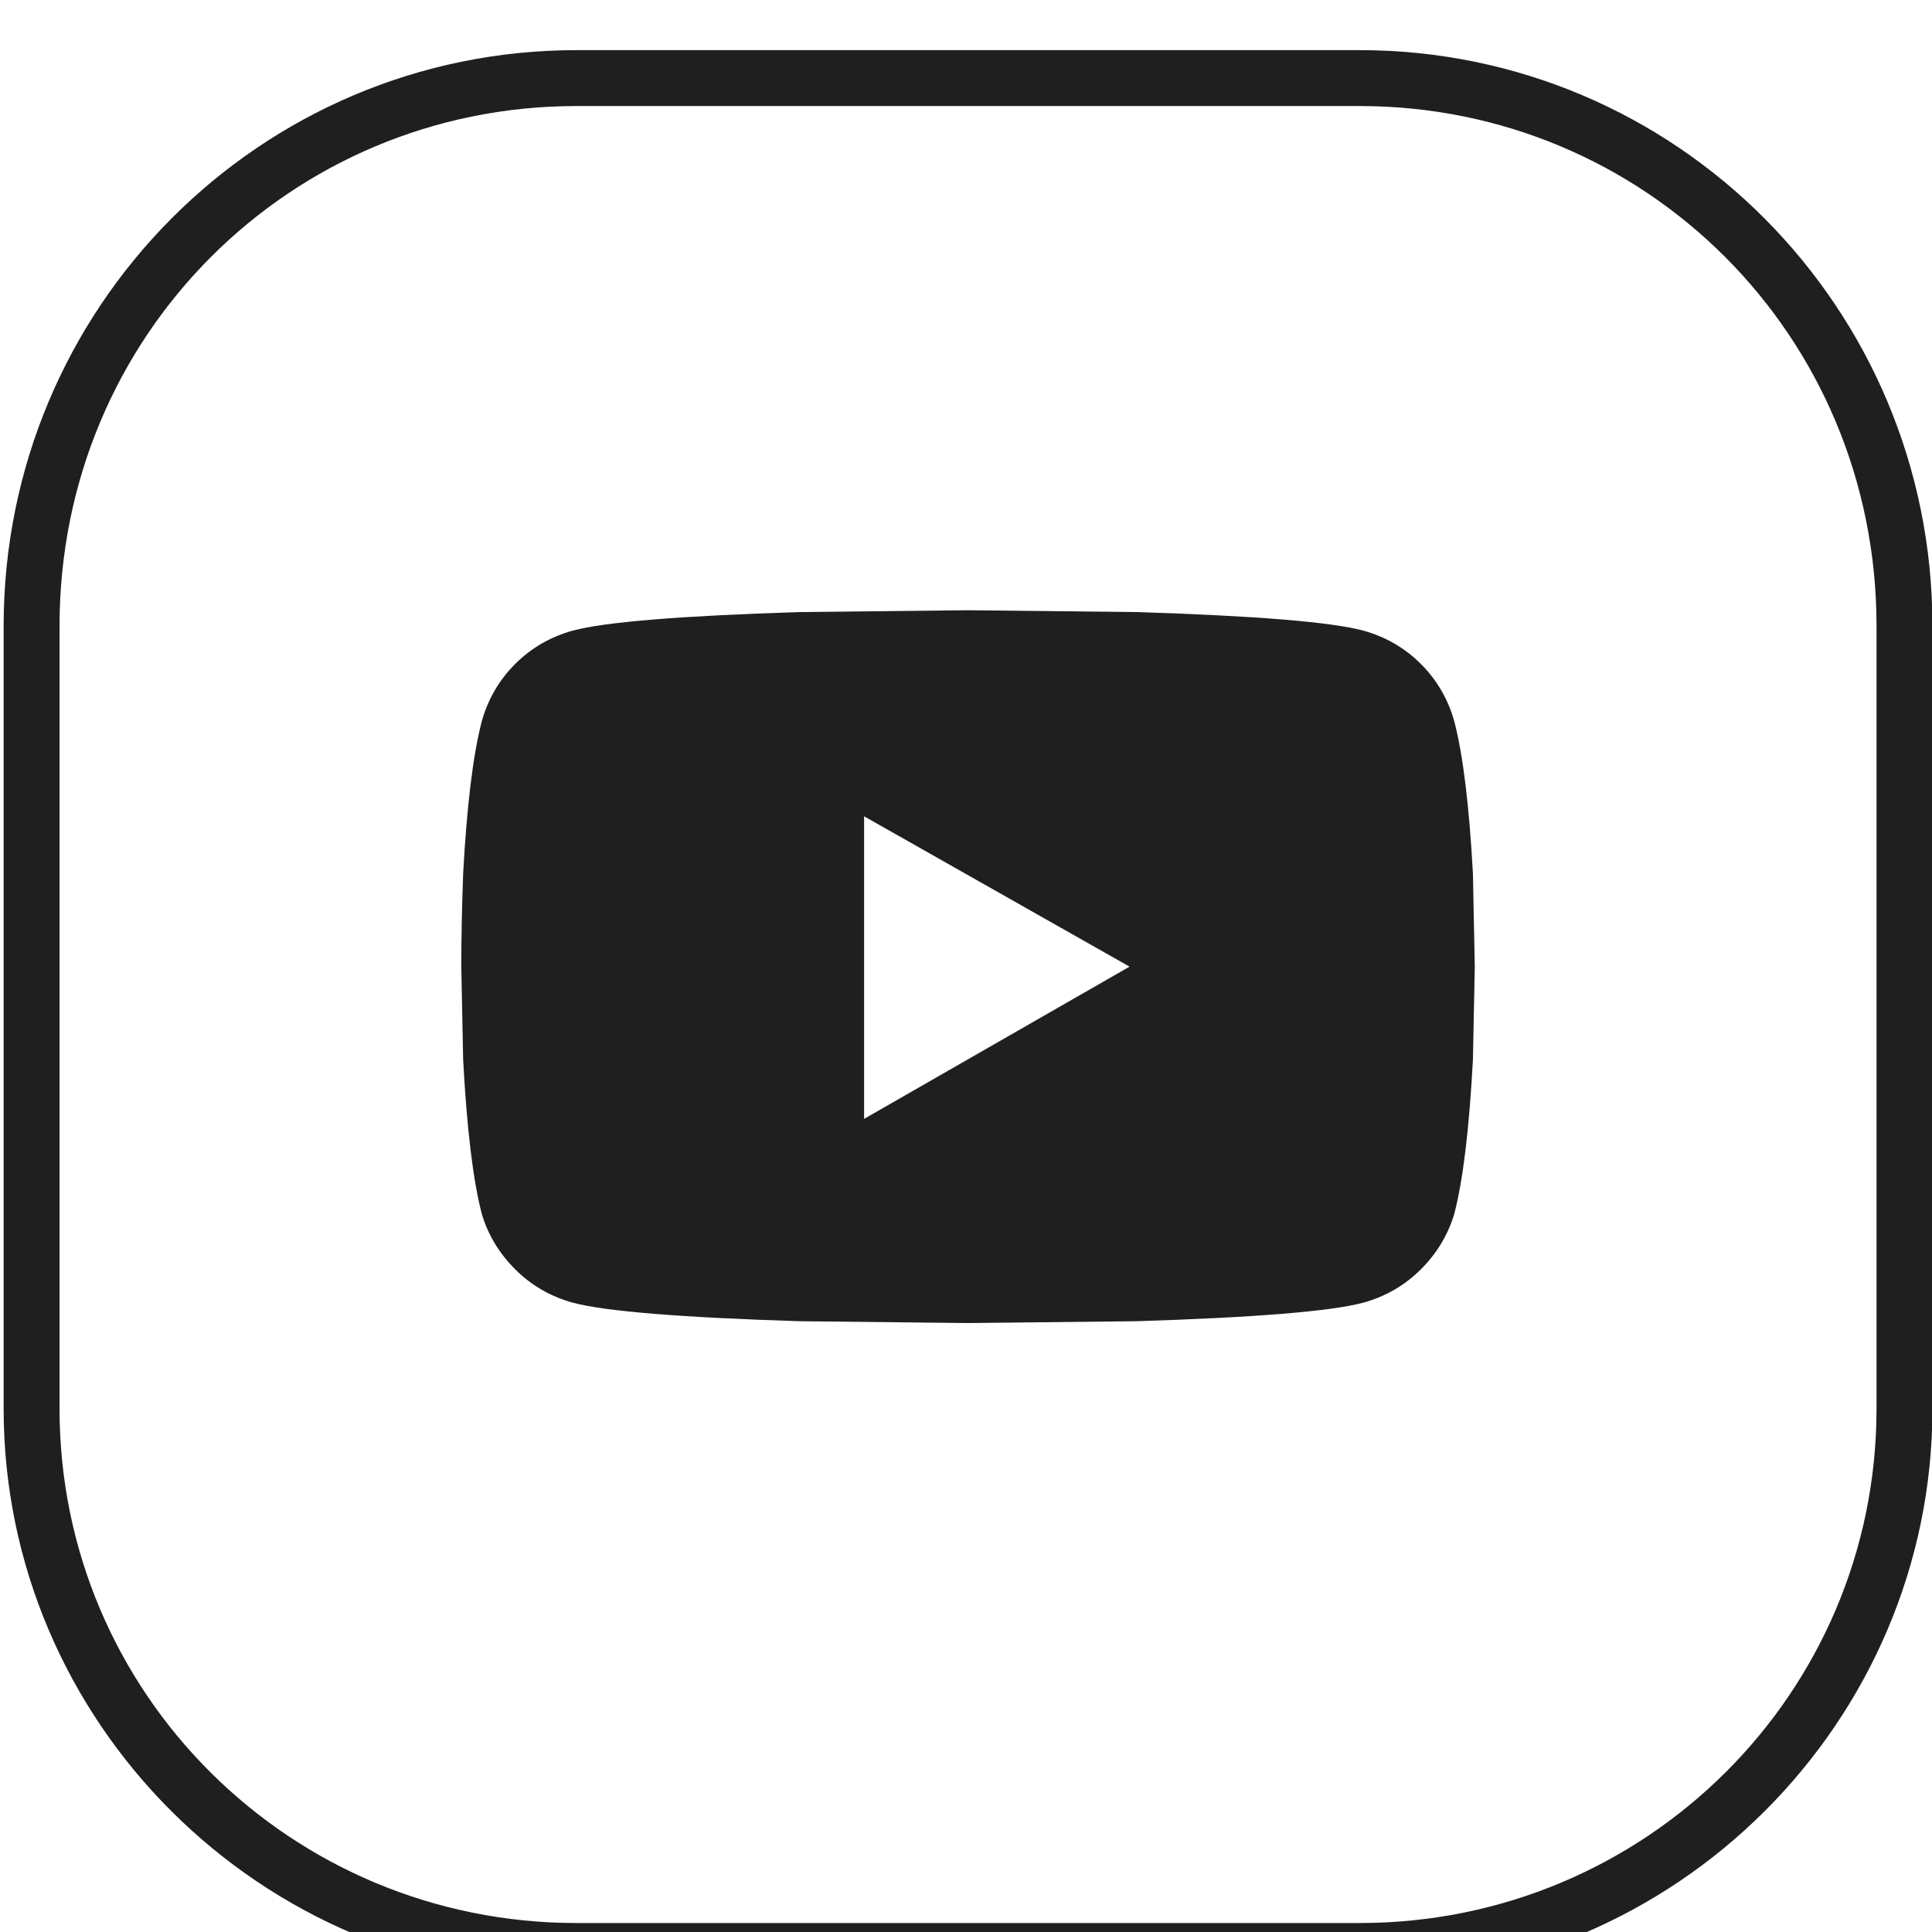
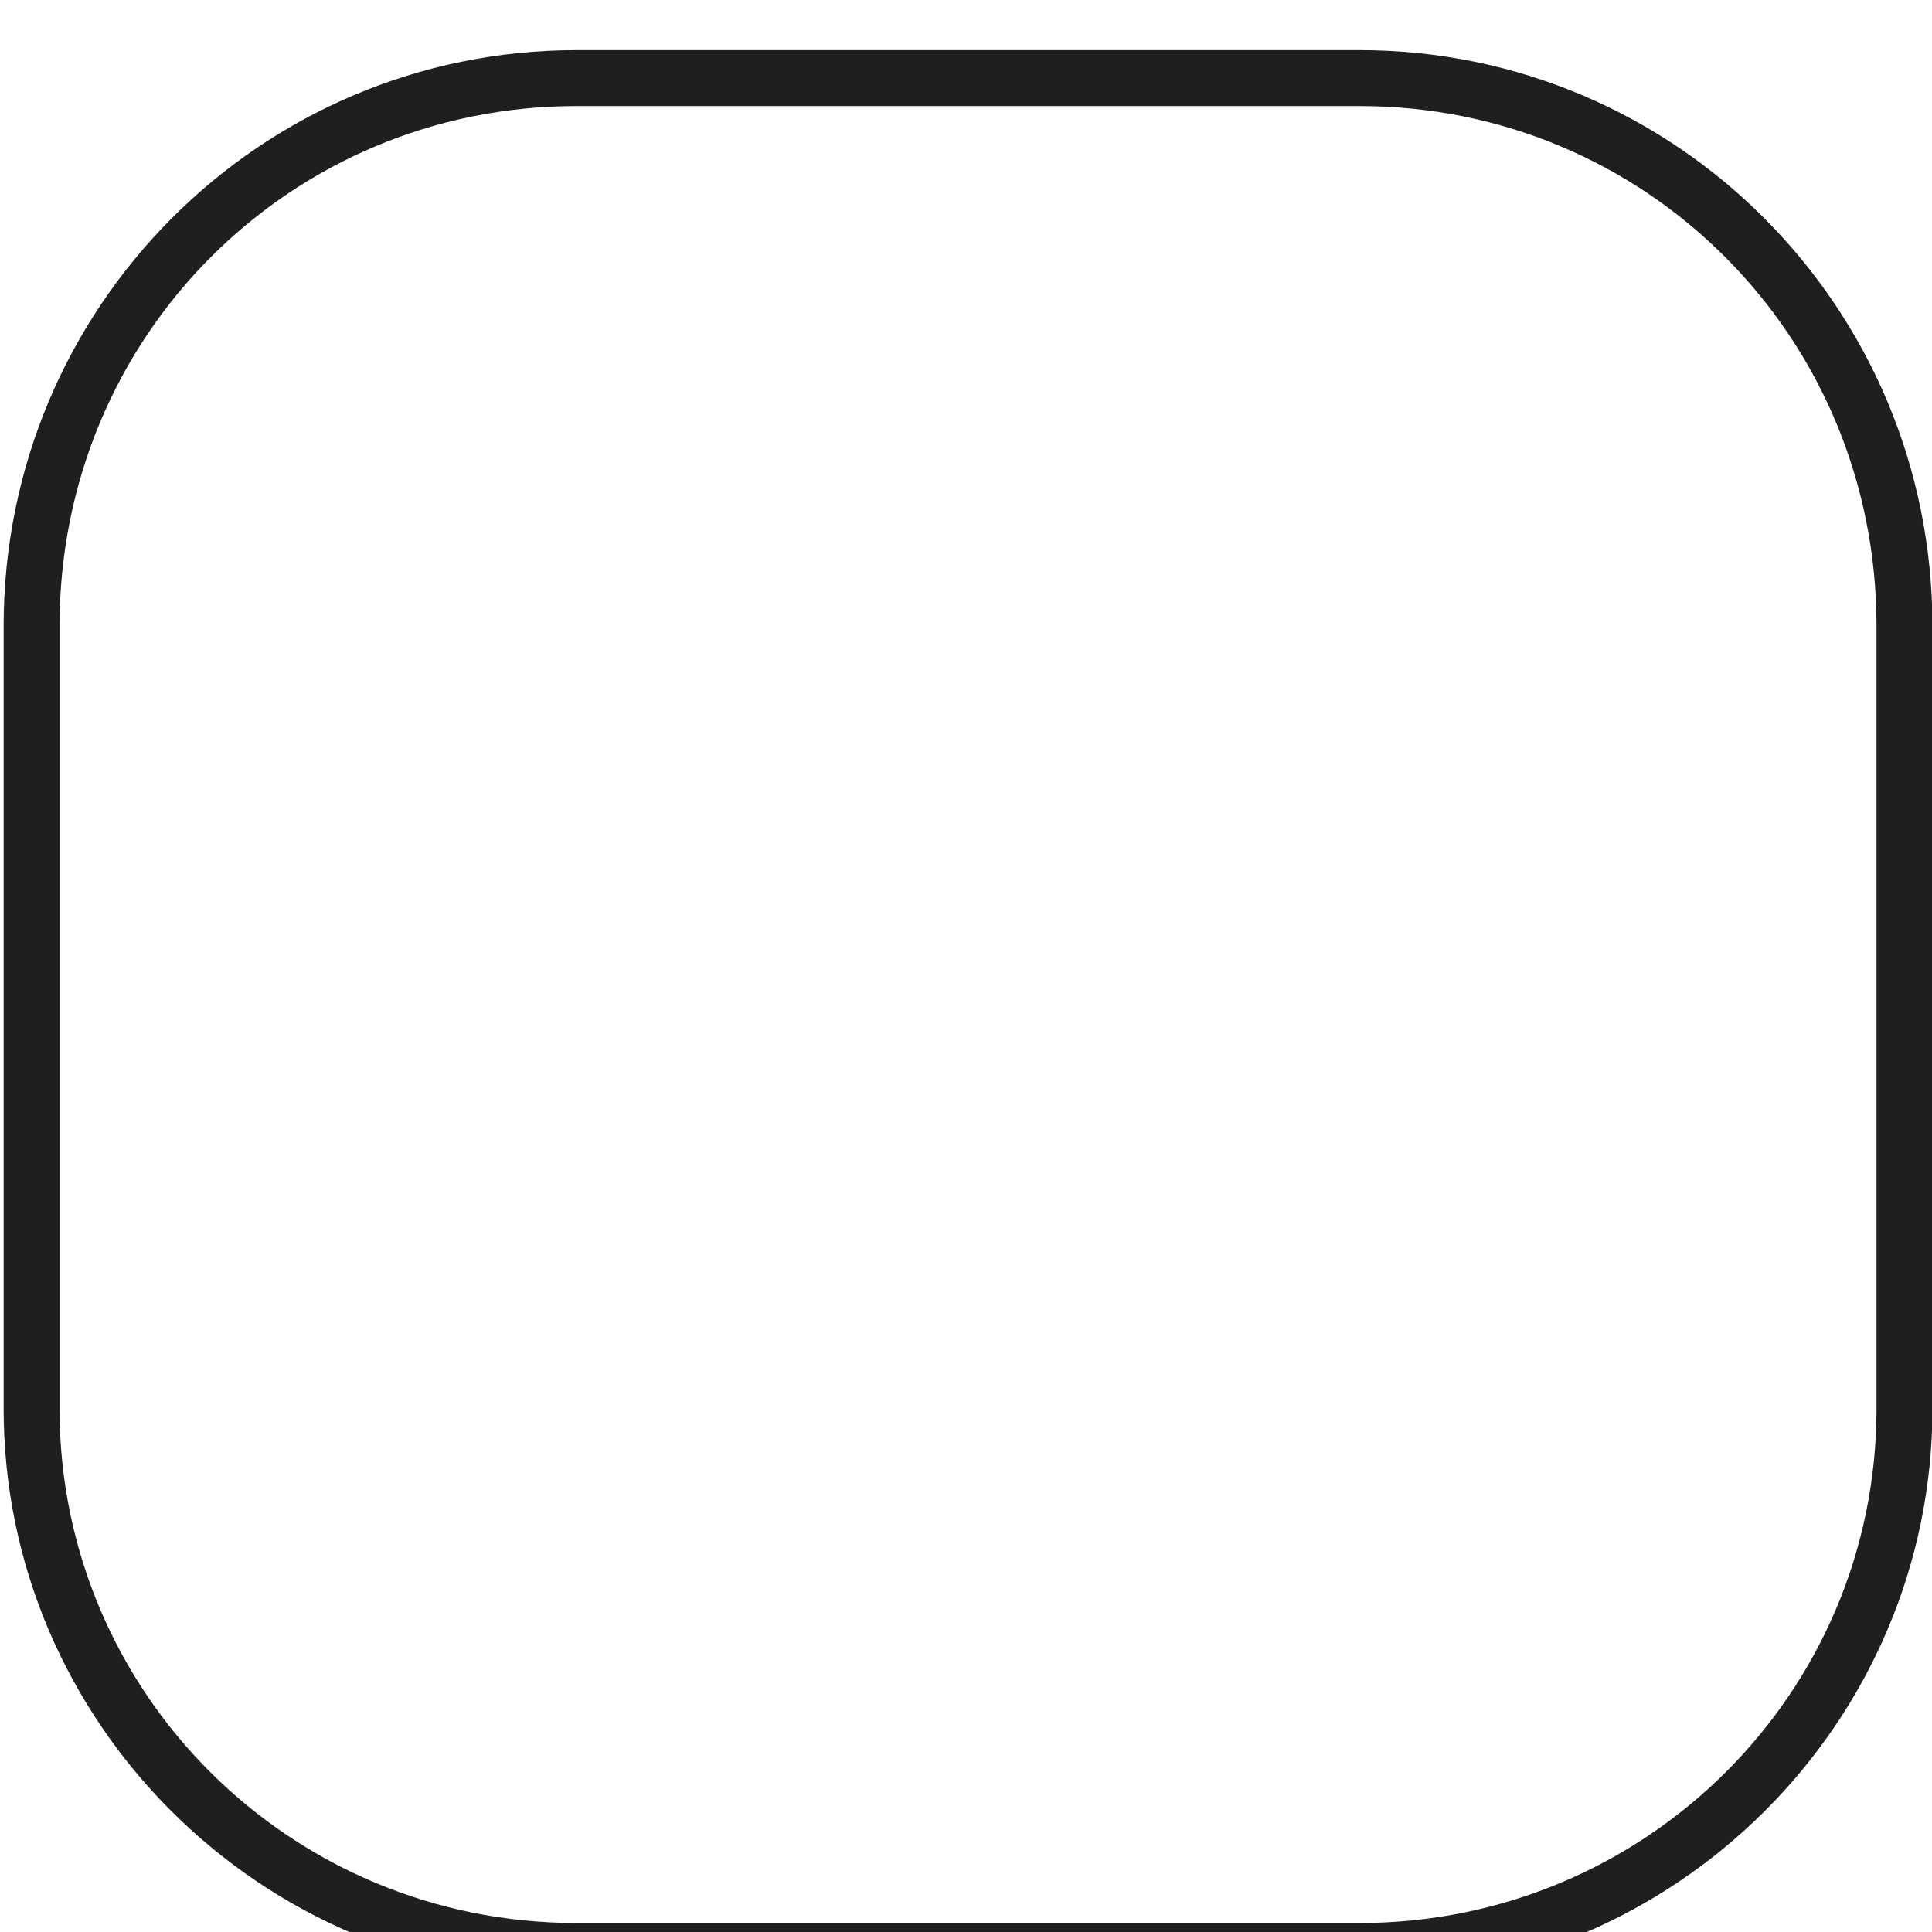
<svg xmlns="http://www.w3.org/2000/svg" width="100%" height="100%" viewBox="0 0 144 144" version="1.1" xml:space="preserve" style="fill-rule:evenodd;clip-rule:evenodd;stroke-linejoin:round;stroke-miterlimit:2;">
  <g transform="matrix(1,0,0,1,-3429.17,-2045.83)">
    <g transform="matrix(4.167,0,0,4.167,0,-45243.8)">
      <path d="M857.5,11359.8L857.5,11373.8C857.5,11379.4 852.912,11384 847.252,11384L833.248,11384C827.588,11384 823,11379.4 823,11373.8L823,11359.8C823,11354.1 827.588,11349.5 833.248,11349.5L847.252,11349.5C852.912,11349.5 857.5,11354.1 857.5,11359.8ZM856.5,11359.8L856.5,11373.8C856.5,11378.9 852.361,11383 847.255,11383L833.245,11383C828.139,11383 824,11378.9 824,11373.8L824,11359.8C824,11354.6 828.139,11350.5 833.245,11350.5L847.255,11350.5C852.361,11350.5 856.5,11354.6 856.5,11359.8Z" style="fill:rgb(31,31,31);" />
    </g>
    <g transform="matrix(4.167,0,0,4.167,-0.521,0.521)">
-       <path d="M849.074,503.742C849.229,504.34 849.34,505.247 849.406,506.465L849.439,508.125L849.406,509.785C849.34,511.025 849.229,511.943 849.074,512.541C848.963,512.917 848.764,513.249 848.477,513.537C848.189,513.825 847.846,514.024 847.447,514.135C846.872,514.29 845.521,514.4 843.396,514.467L840.375,514.5L837.354,514.467C835.229,514.4 833.878,514.29 833.303,514.135C832.904,514.024 832.561,513.825 832.273,513.537C831.986,513.249 831.786,512.917 831.676,512.541C831.521,511.943 831.41,511.025 831.344,509.785L831.311,508.125C831.311,507.638 831.322,507.085 831.344,506.465C831.41,505.247 831.521,504.34 831.676,503.742C831.786,503.344 831.986,503.001 832.273,502.713C832.561,502.425 832.904,502.226 833.303,502.115C833.878,501.96 835.229,501.85 837.354,501.783L840.375,501.75L843.396,501.783C845.521,501.85 846.872,501.96 847.447,502.115C847.846,502.226 848.189,502.425 848.477,502.713C848.764,503.001 848.963,503.344 849.074,503.742ZM838.516,510.848L843.264,508.125L838.516,505.436L838.516,510.848Z" style="fill:rgb(31,31,31);" />
-     </g>
+       </g>
  </g>
</svg>